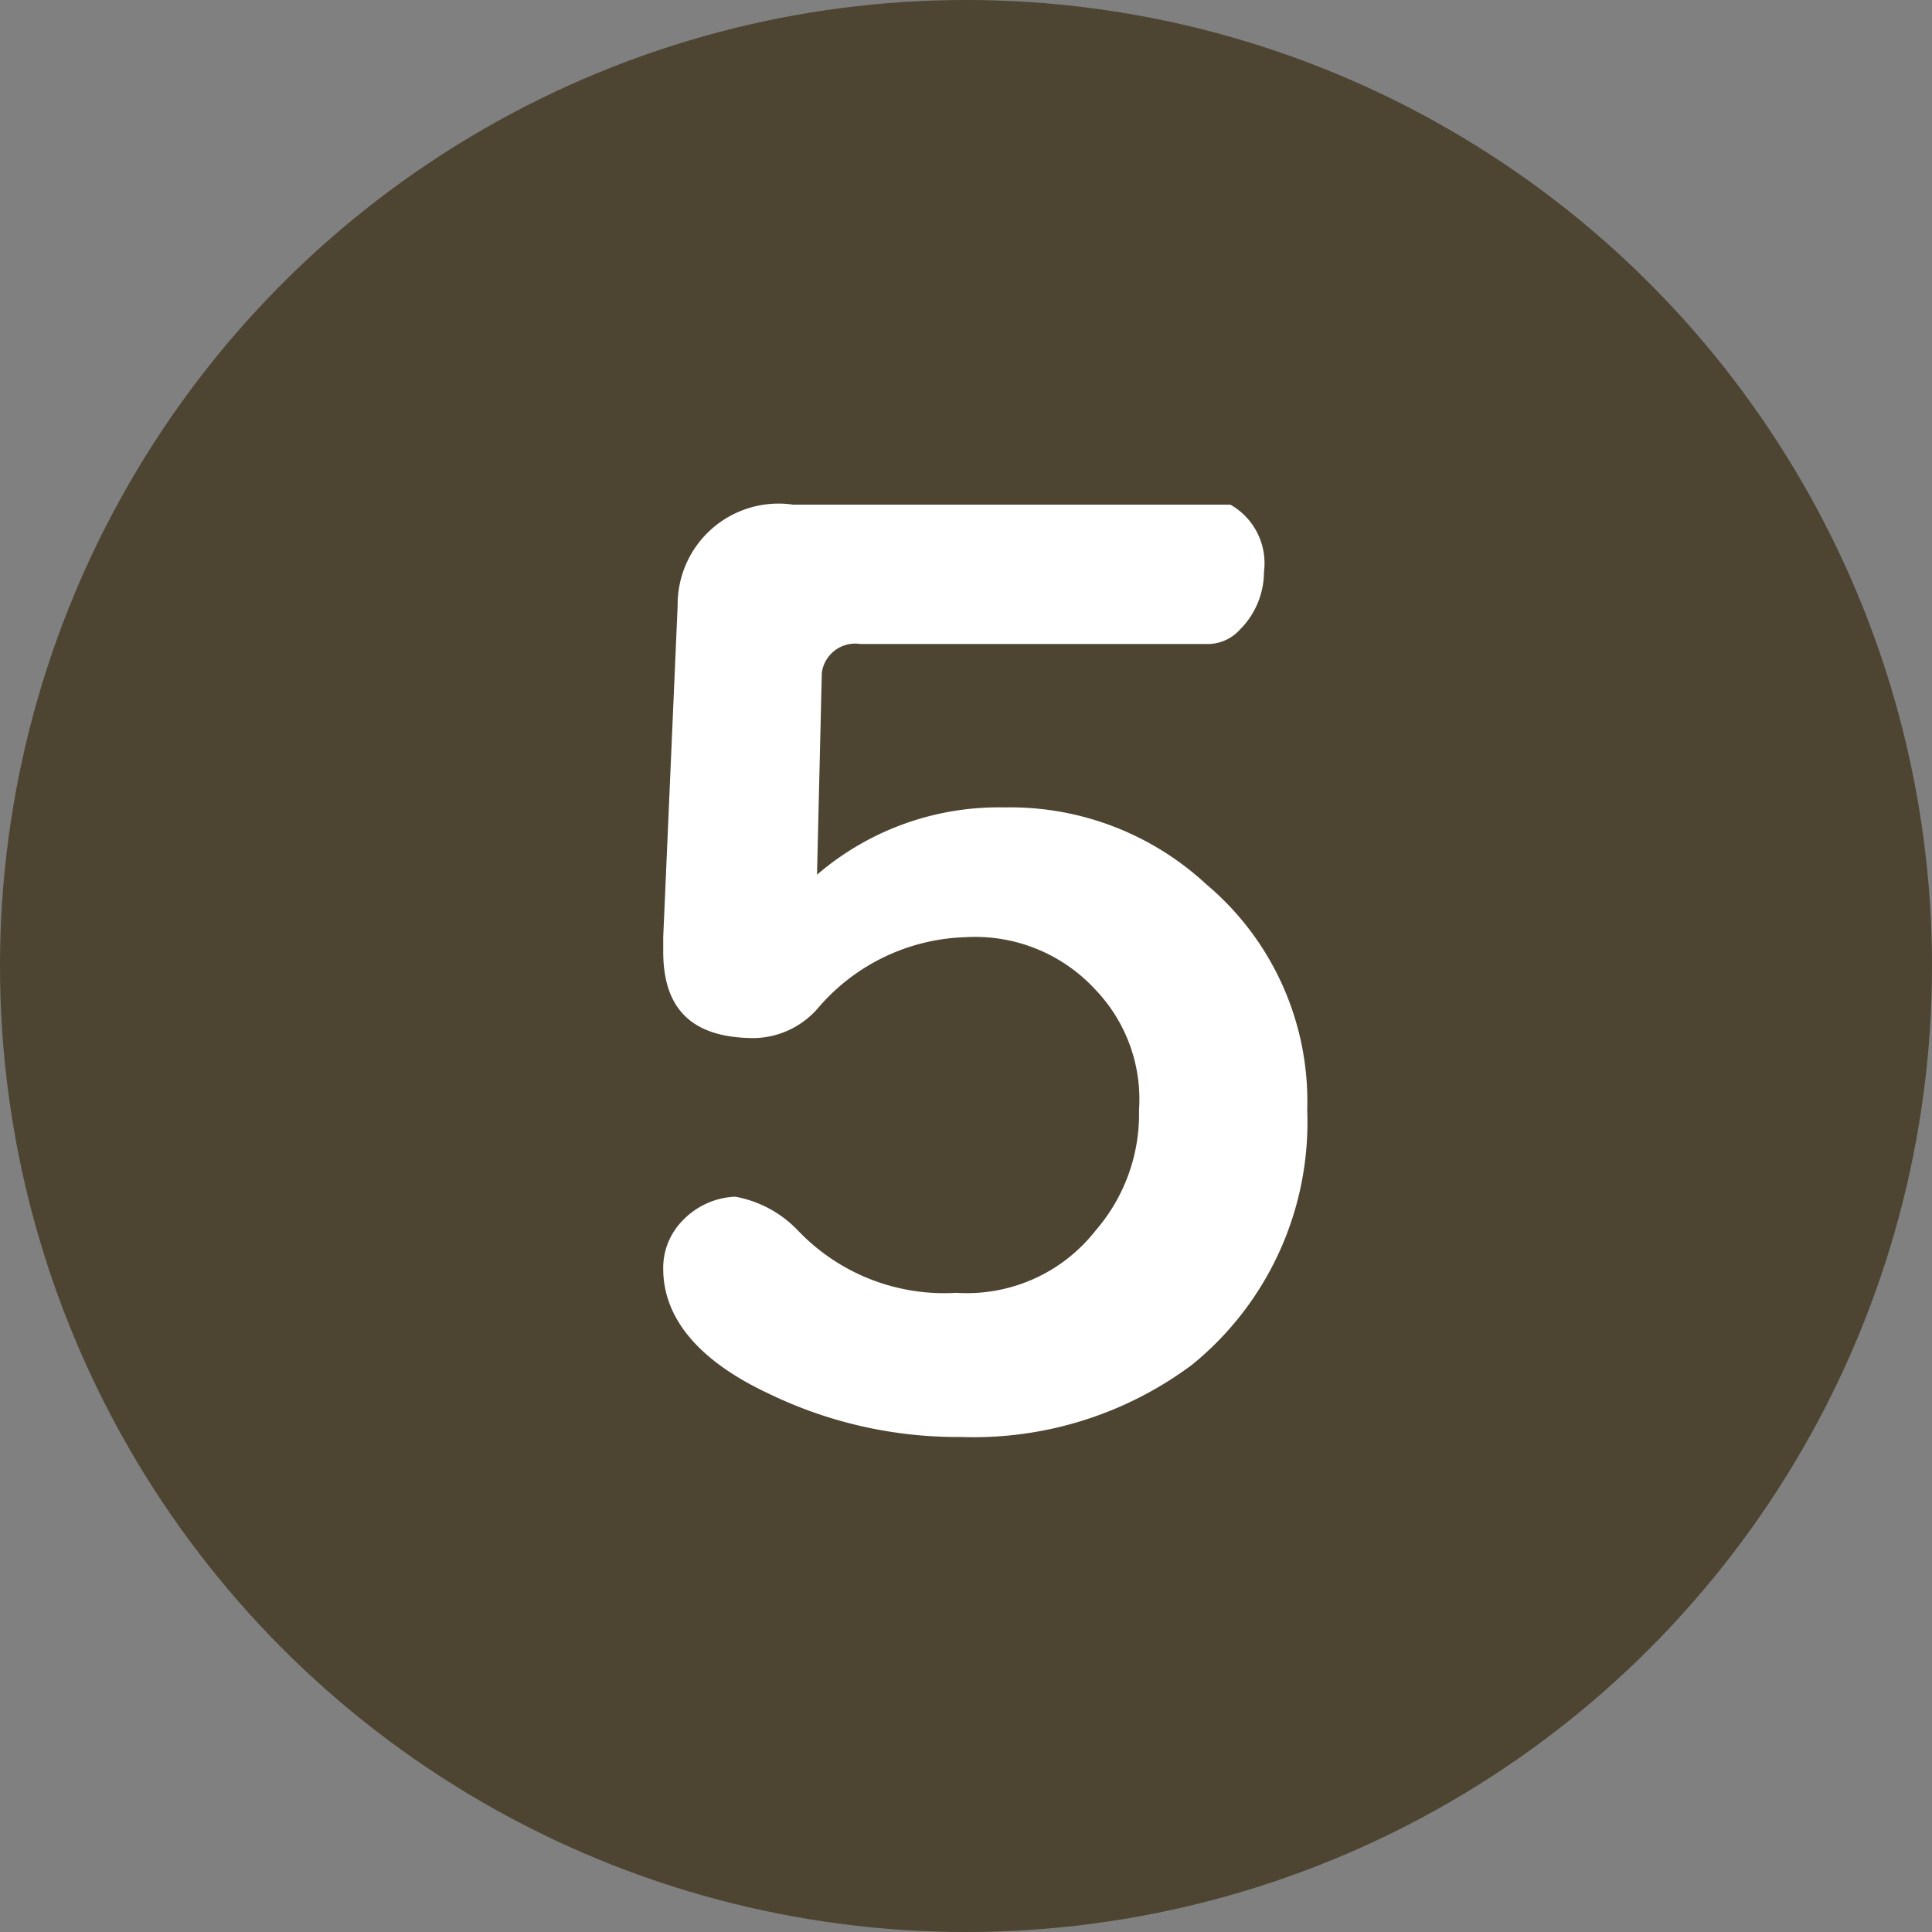
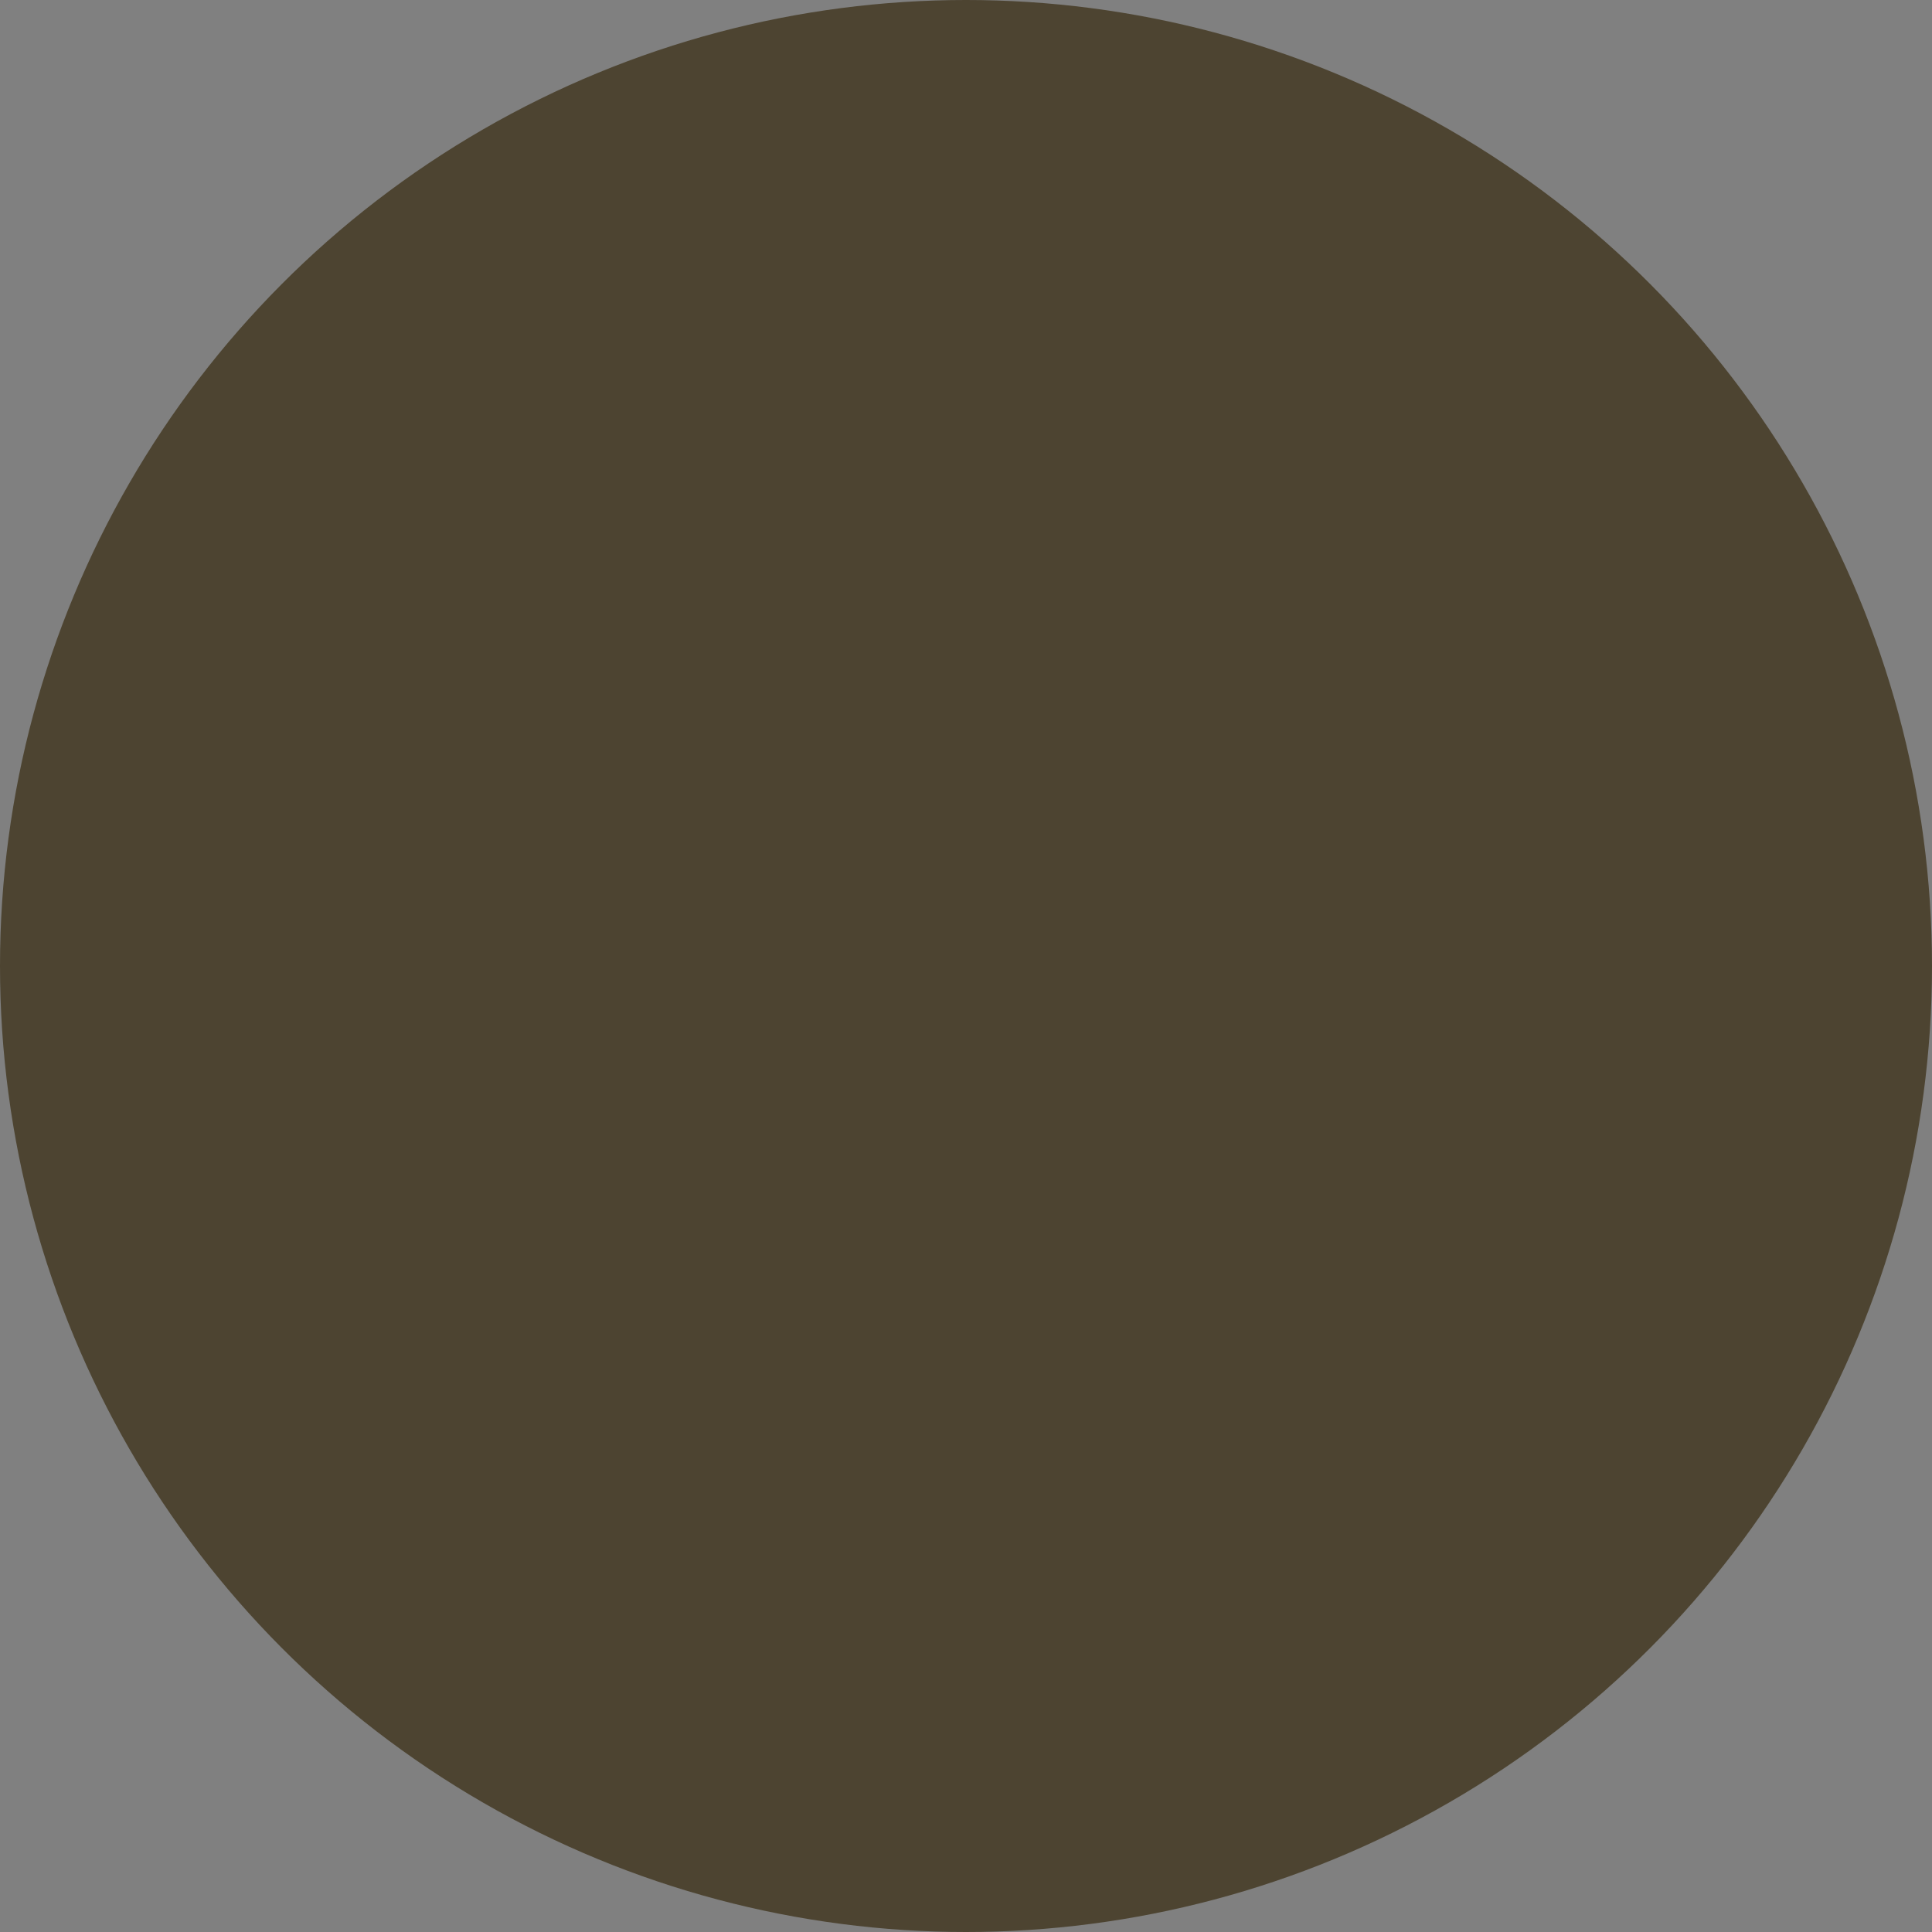
<svg xmlns="http://www.w3.org/2000/svg" data-name="レイヤー 1" width="40.2" height="40.2">
  <rect width="100%" height="100%" fill="#808080" stroke="none" />
  <circle cx="20.1" cy="20.1" r="20.1" fill="#4d4431" />
-   <path d="M17 18.2a5.8 5.8 0 013.9-1.4 6 6 0 014.2 1.6 5.9 5.9 0 012.1 4.7 6.5 6.5 0 01-2.4 5.3 7.6 7.6 0 01-4.8 1.5 9 9 0 01-4-.9c-1.5-.7-2.2-1.6-2.2-2.6a1.4 1.4 0 01.4-1 1.6 1.6 0 011.1-.5 2.4 2.4 0 011.3.7 4.2 4.2 0 003.3 1.3 3.4 3.4 0 002.9-1.3 3.7 3.7 0 00.9-2.5 3.3 3.3 0 00-.9-2.5 3.4 3.4 0 00-2.7-1.1A4.2 4.2 0 0017 21a1.8 1.8 0 01-1.3.6c-1.3 0-1.9-.6-1.9-1.8v-.3l.3-6.9a2.1 2.1 0 012.4-2.1h9.1a1.4 1.4 0 01.7 1.4 1.7 1.7 0 01-.5 1.2.9.9 0 01-.7.3h-7.2a.7.7 0 00-.8.6z" fill="#fff" />
</svg>